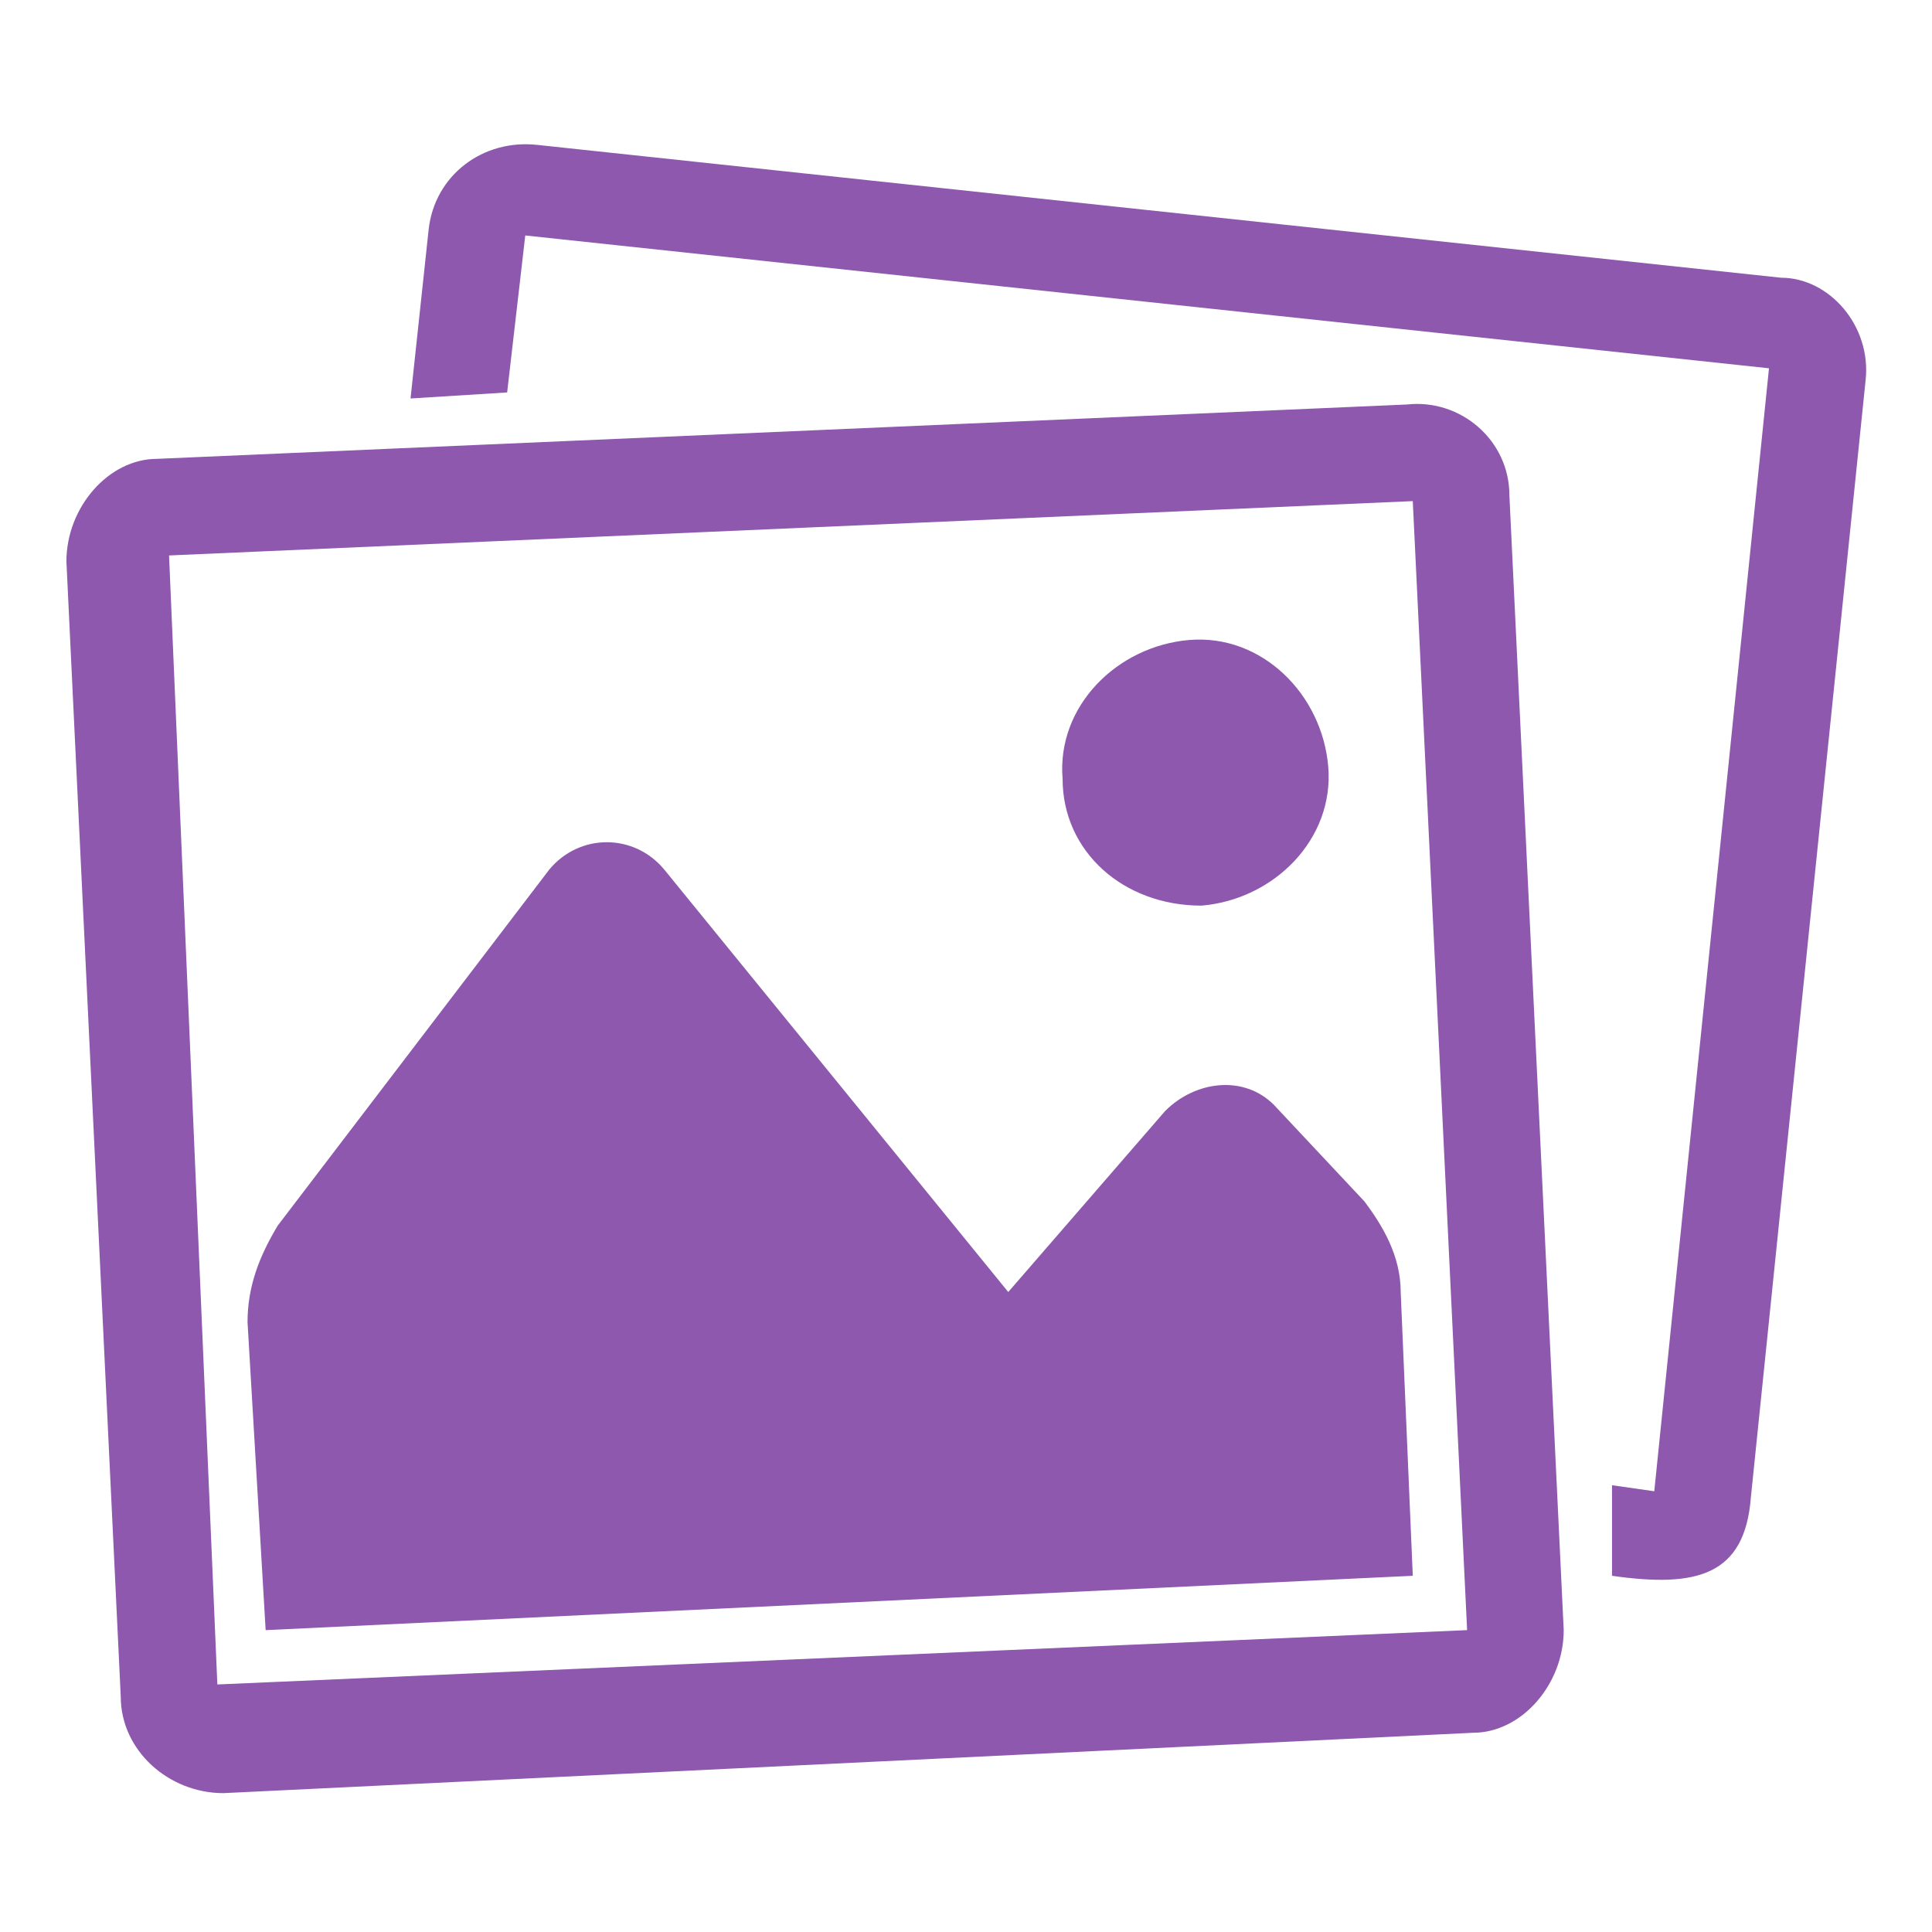
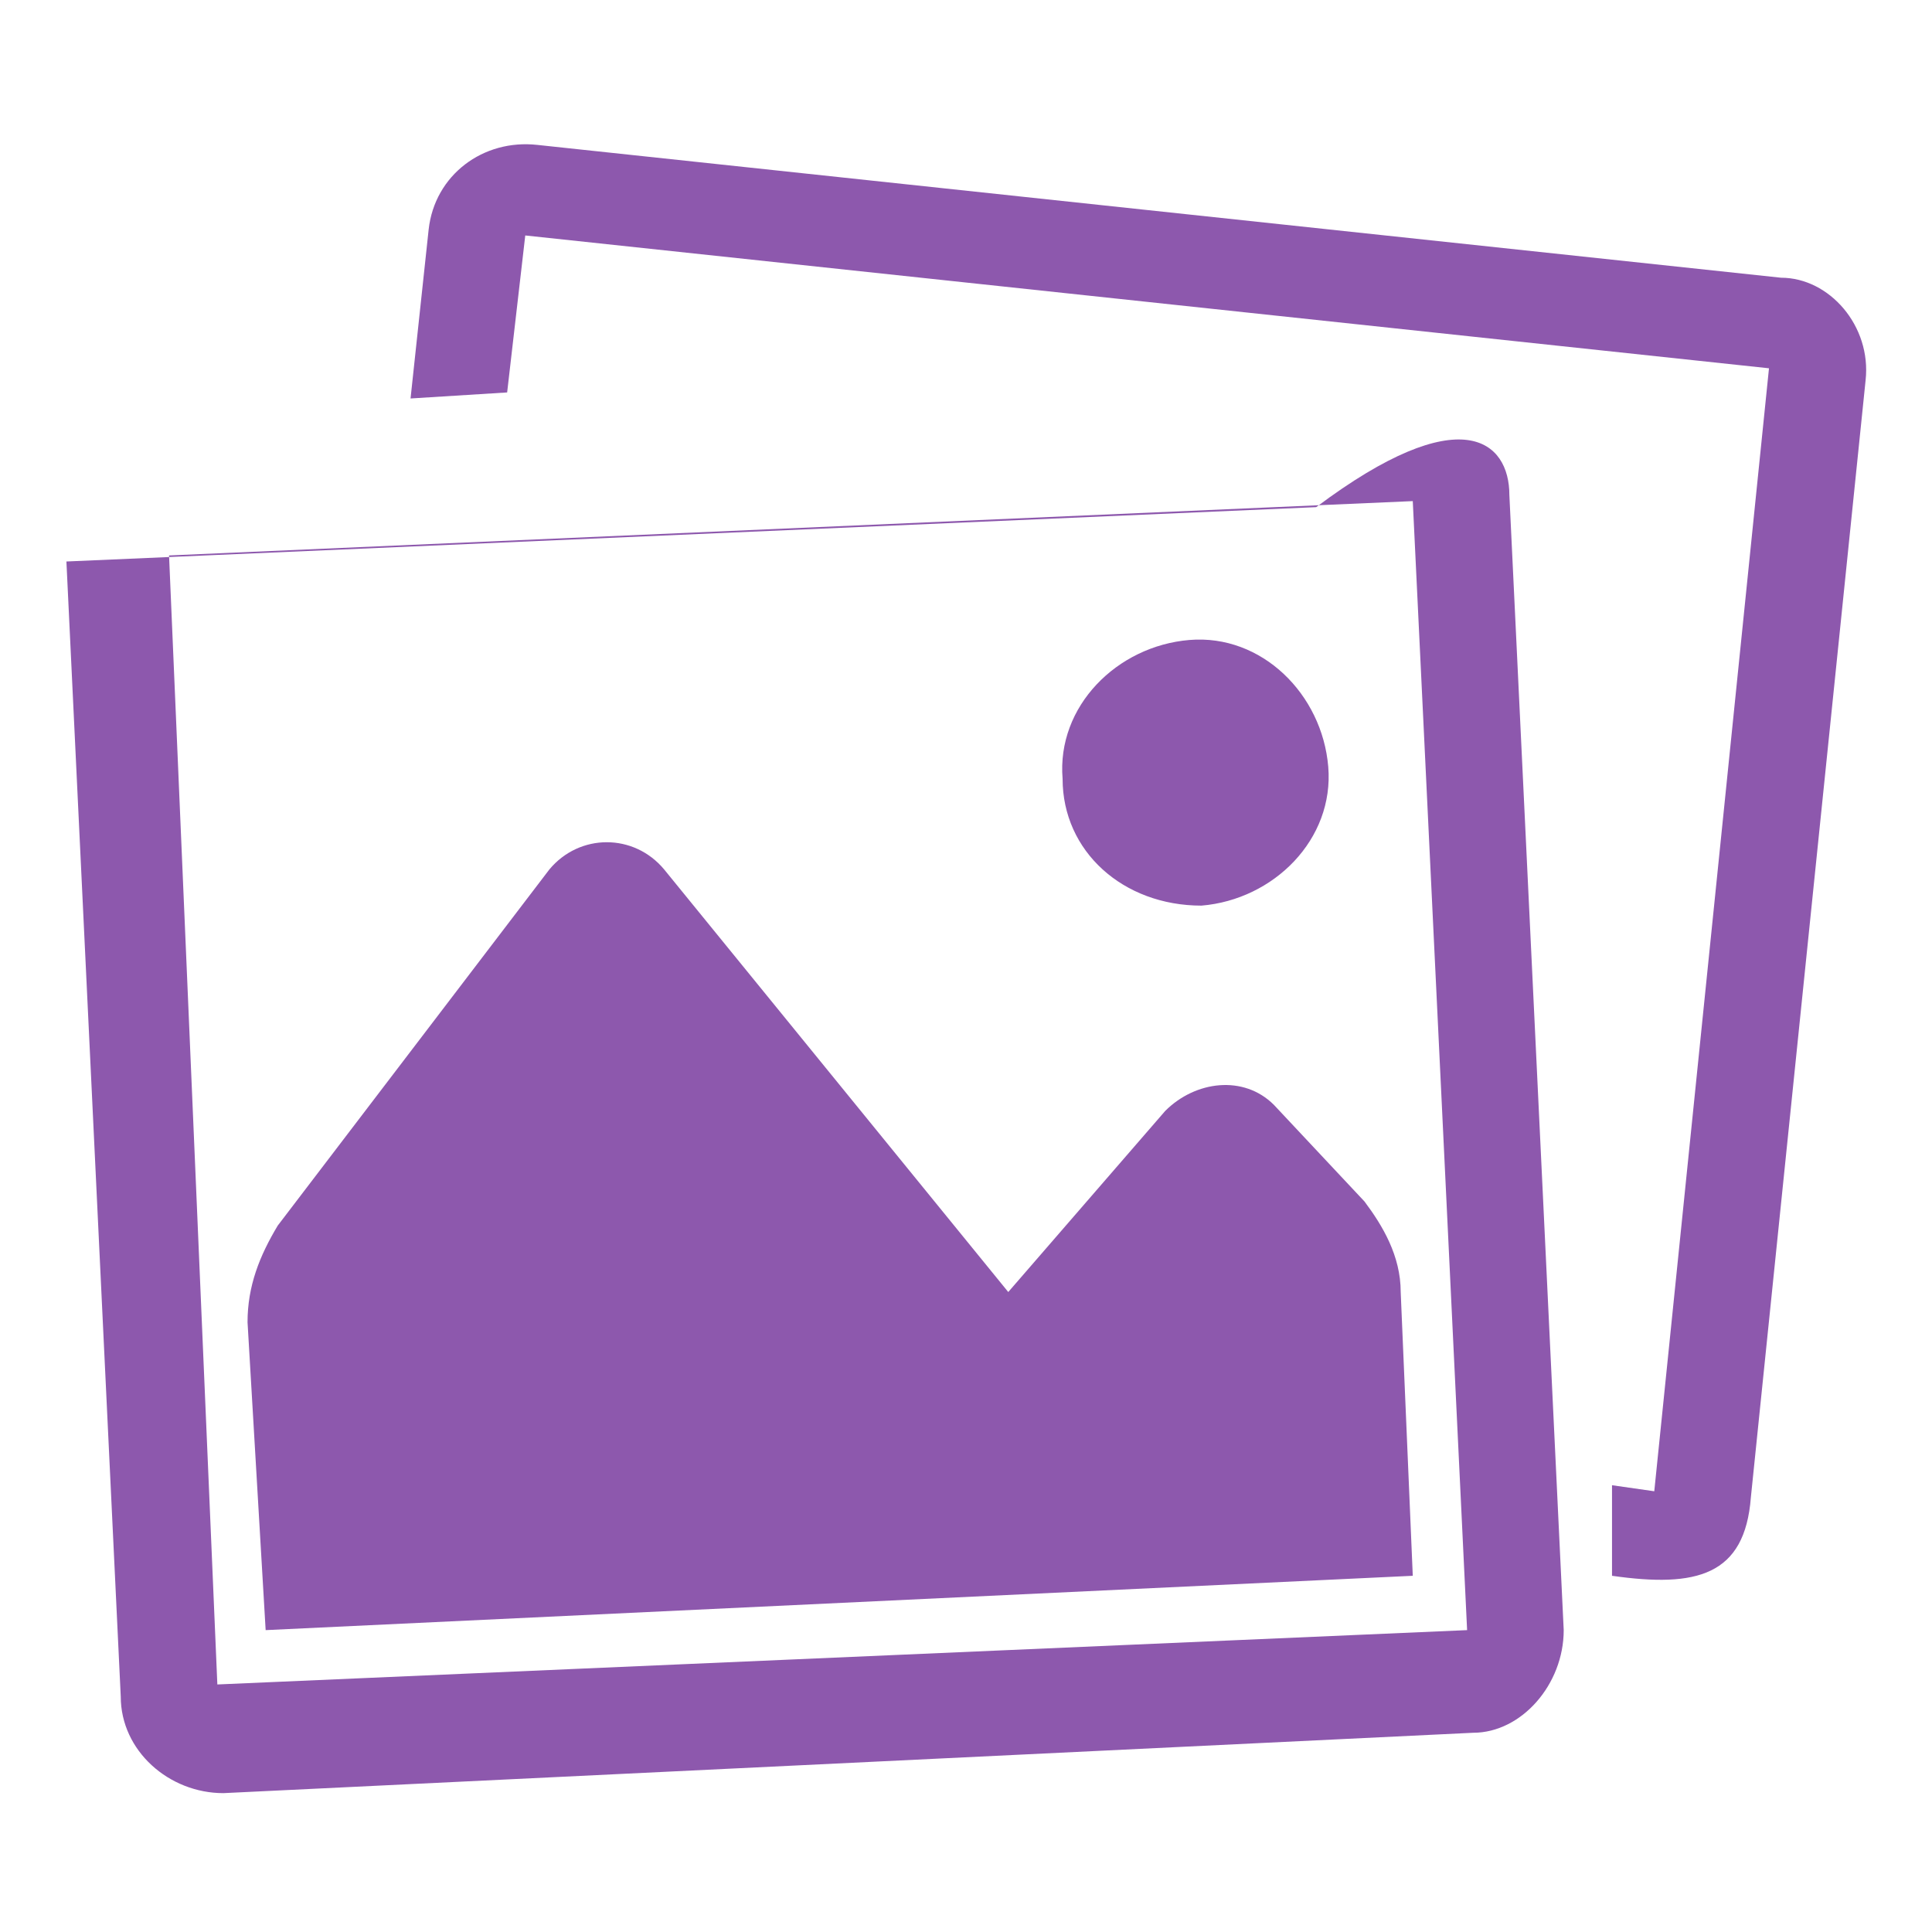
<svg xmlns="http://www.w3.org/2000/svg" version="1.1" id="Layer_1" x="0px" y="0px" viewBox="0 0 32 32" style="enable-background:new 0 0 32 32;" xml:space="preserve">
  <style type="text/css">
	.st0{fill:#8D58AD;}
</style>
-   <path class="st0" d="M30.9,6.3L29,24.8c-0.1,1.3-0.9,1.5-2.3,1.3v-1.5l0.7,0.1l1.9-18.6L8.7,3.9L8.4,6.5L6.8,6.6l0.3-2.8  C7.2,2.9,8,2.3,8.9,2.4l20.6,2.2C30.3,4.6,31,5.4,30.9,6.3z M25,8.2L25.9,27c0,0.9-0.7,1.7-1.5,1.7l-20.7,1C2.8,29.7,2,29,2,28.1  L1.1,9.3c0-0.9,0.7-1.7,1.5-1.7l20.7-0.9C24.2,6.6,25,7.3,25,8.2z M3.6,27.9L24.3,27L23.4,8.3L2.8,9.2L3.6,27.9z M23.2,21.4  c0-0.6-0.3-1.1-0.6-1.5l-1.5-1.6c-0.5-0.5-1.3-0.4-1.8,0.1l-2.6,3l-5.7-7c-0.5-0.6-1.4-0.6-1.9,0l-4.5,5.9c-0.3,0.5-0.5,1-0.5,1.6  L4.4,27l19-0.9L23.2,21.4z M19.9,15c1.2-0.1,2.2-1.1,2.1-2.3s-1.1-2.2-2.3-2.1c-1.2,0.1-2.2,1.1-2.1,2.3C17.6,14.1,18.6,15,19.9,15z  " />
+   <path class="st0" d="M30.9,6.3L29,24.8c-0.1,1.3-0.9,1.5-2.3,1.3v-1.5l0.7,0.1l1.9-18.6L8.7,3.9L8.4,6.5L6.8,6.6l0.3-2.8  C7.2,2.9,8,2.3,8.9,2.4l20.6,2.2C30.3,4.6,31,5.4,30.9,6.3z M25,8.2L25.9,27c0,0.9-0.7,1.7-1.5,1.7l-20.7,1C2.8,29.7,2,29,2,28.1  L1.1,9.3l20.7-0.9C24.2,6.6,25,7.3,25,8.2z M3.6,27.9L24.3,27L23.4,8.3L2.8,9.2L3.6,27.9z M23.2,21.4  c0-0.6-0.3-1.1-0.6-1.5l-1.5-1.6c-0.5-0.5-1.3-0.4-1.8,0.1l-2.6,3l-5.7-7c-0.5-0.6-1.4-0.6-1.9,0l-4.5,5.9c-0.3,0.5-0.5,1-0.5,1.6  L4.4,27l19-0.9L23.2,21.4z M19.9,15c1.2-0.1,2.2-1.1,2.1-2.3s-1.1-2.2-2.3-2.1c-1.2,0.1-2.2,1.1-2.1,2.3C17.6,14.1,18.6,15,19.9,15z  " />
</svg>